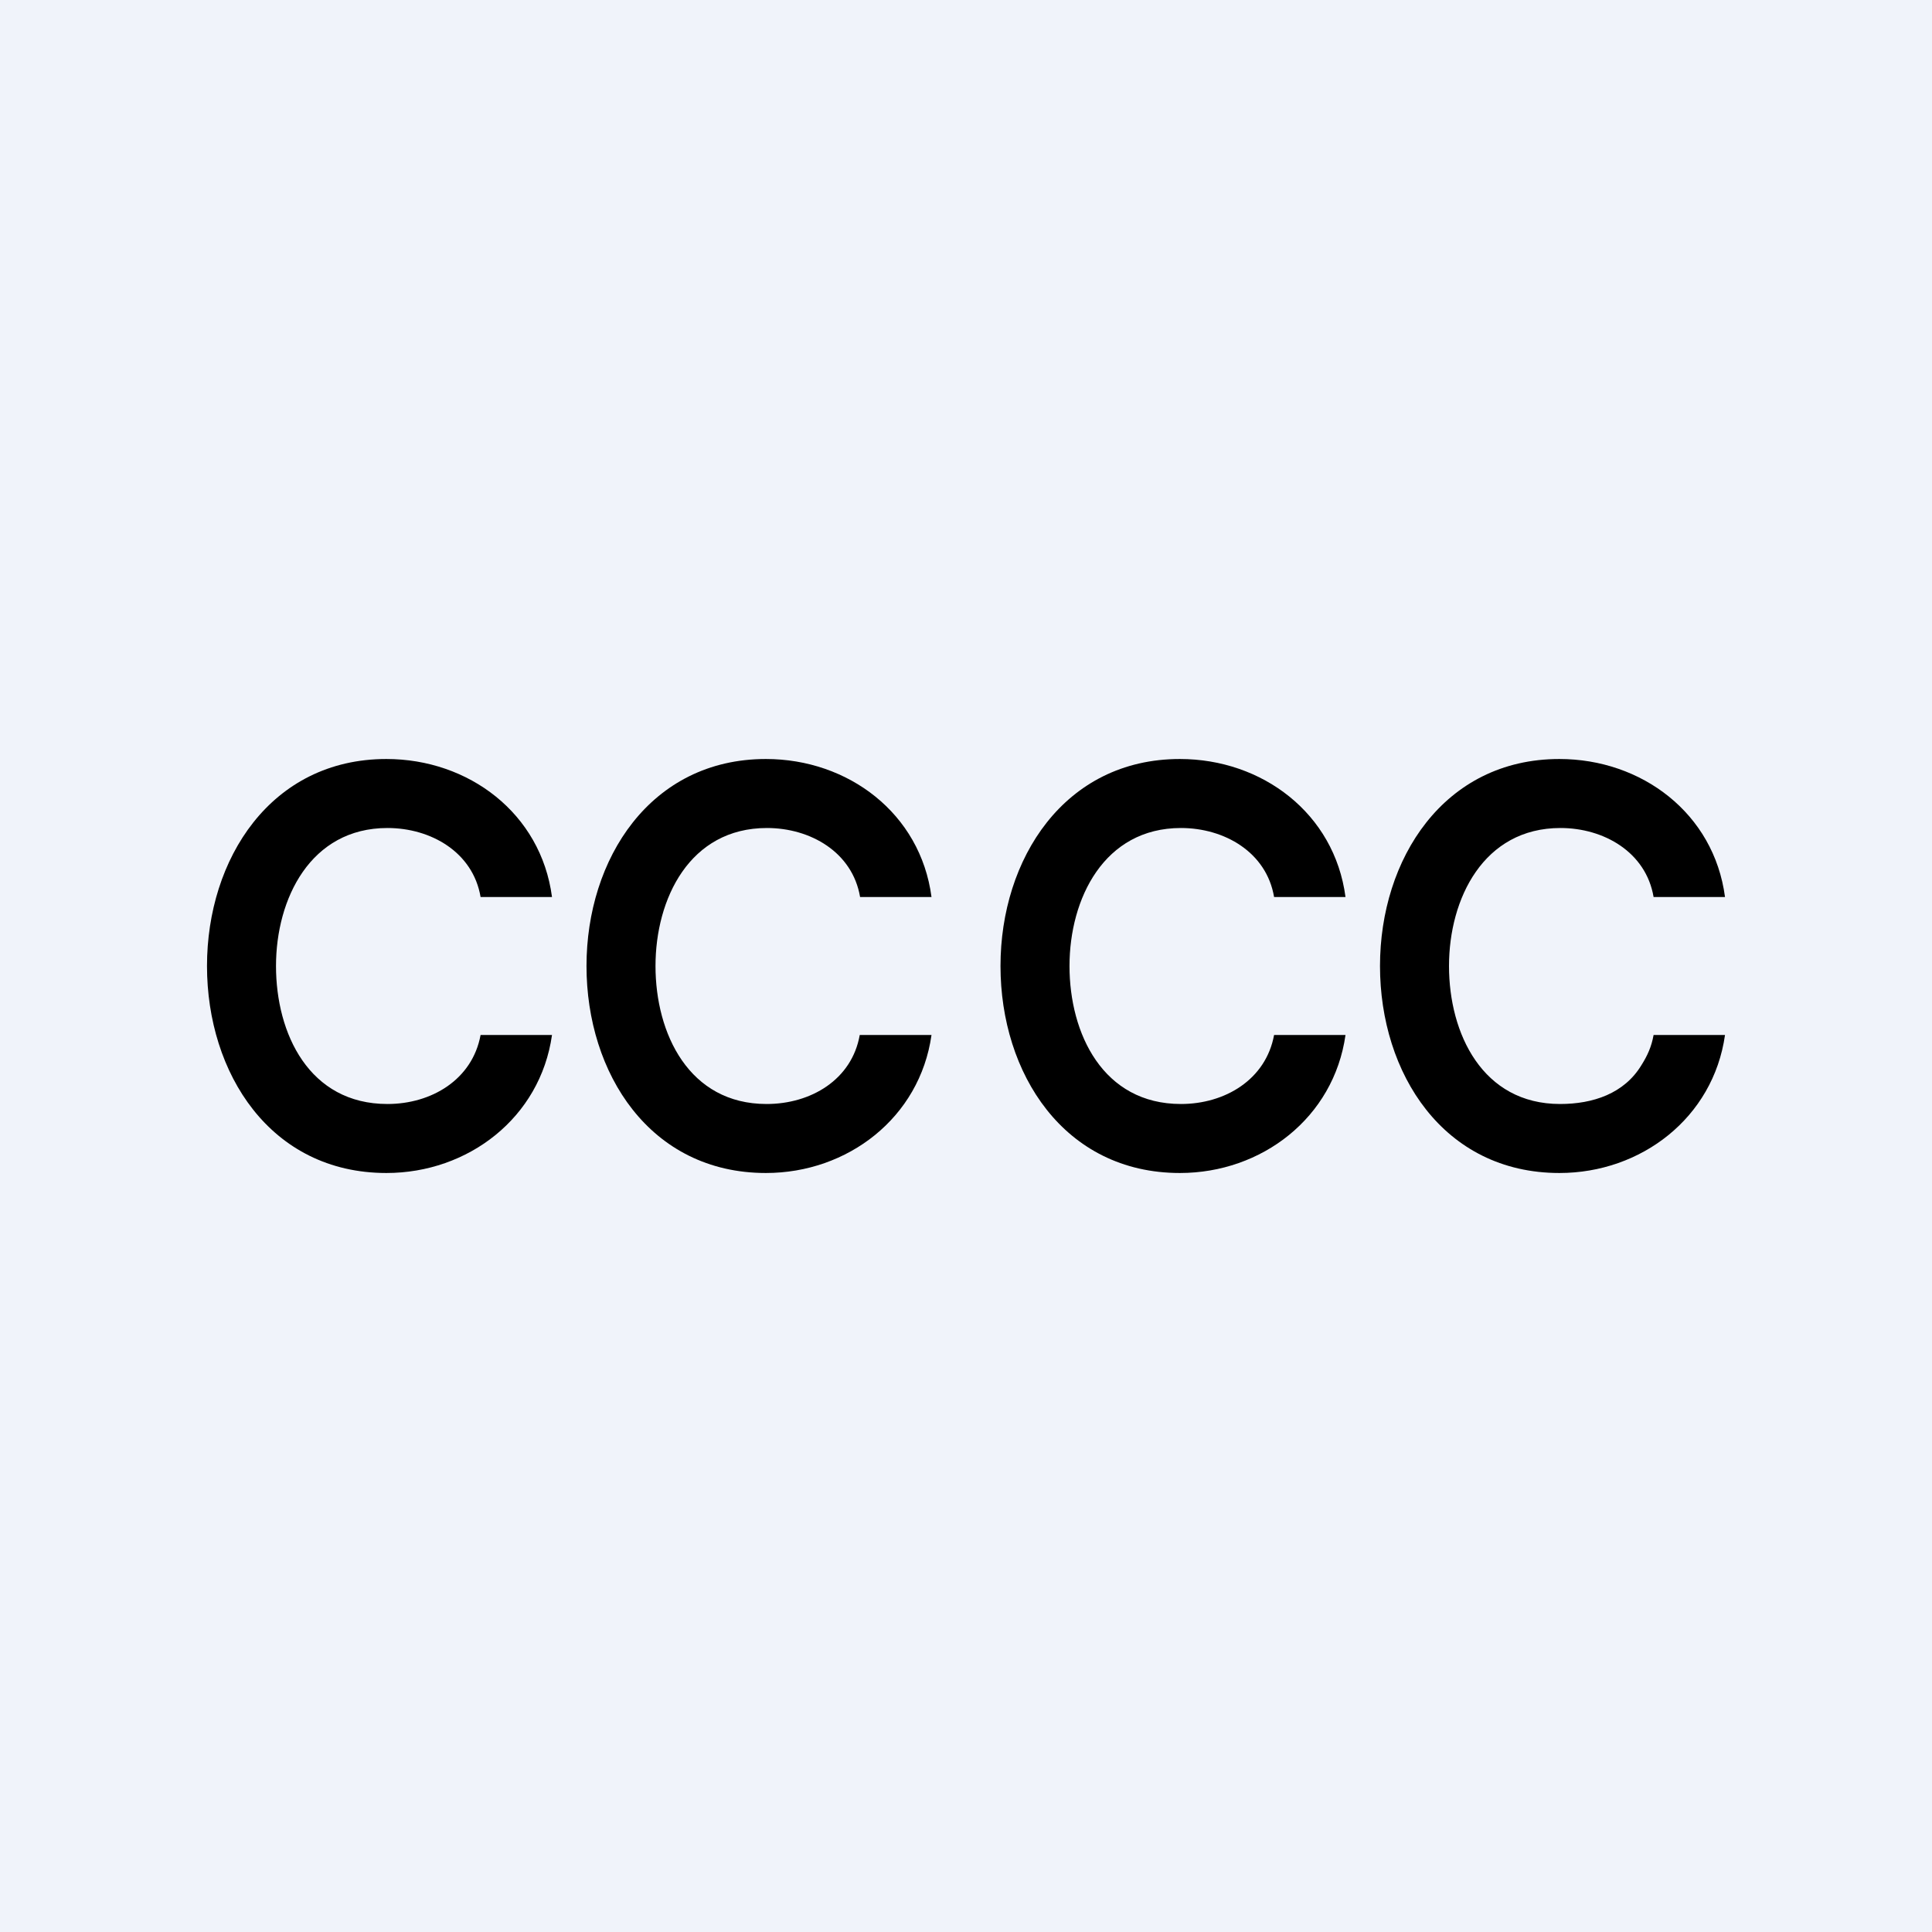
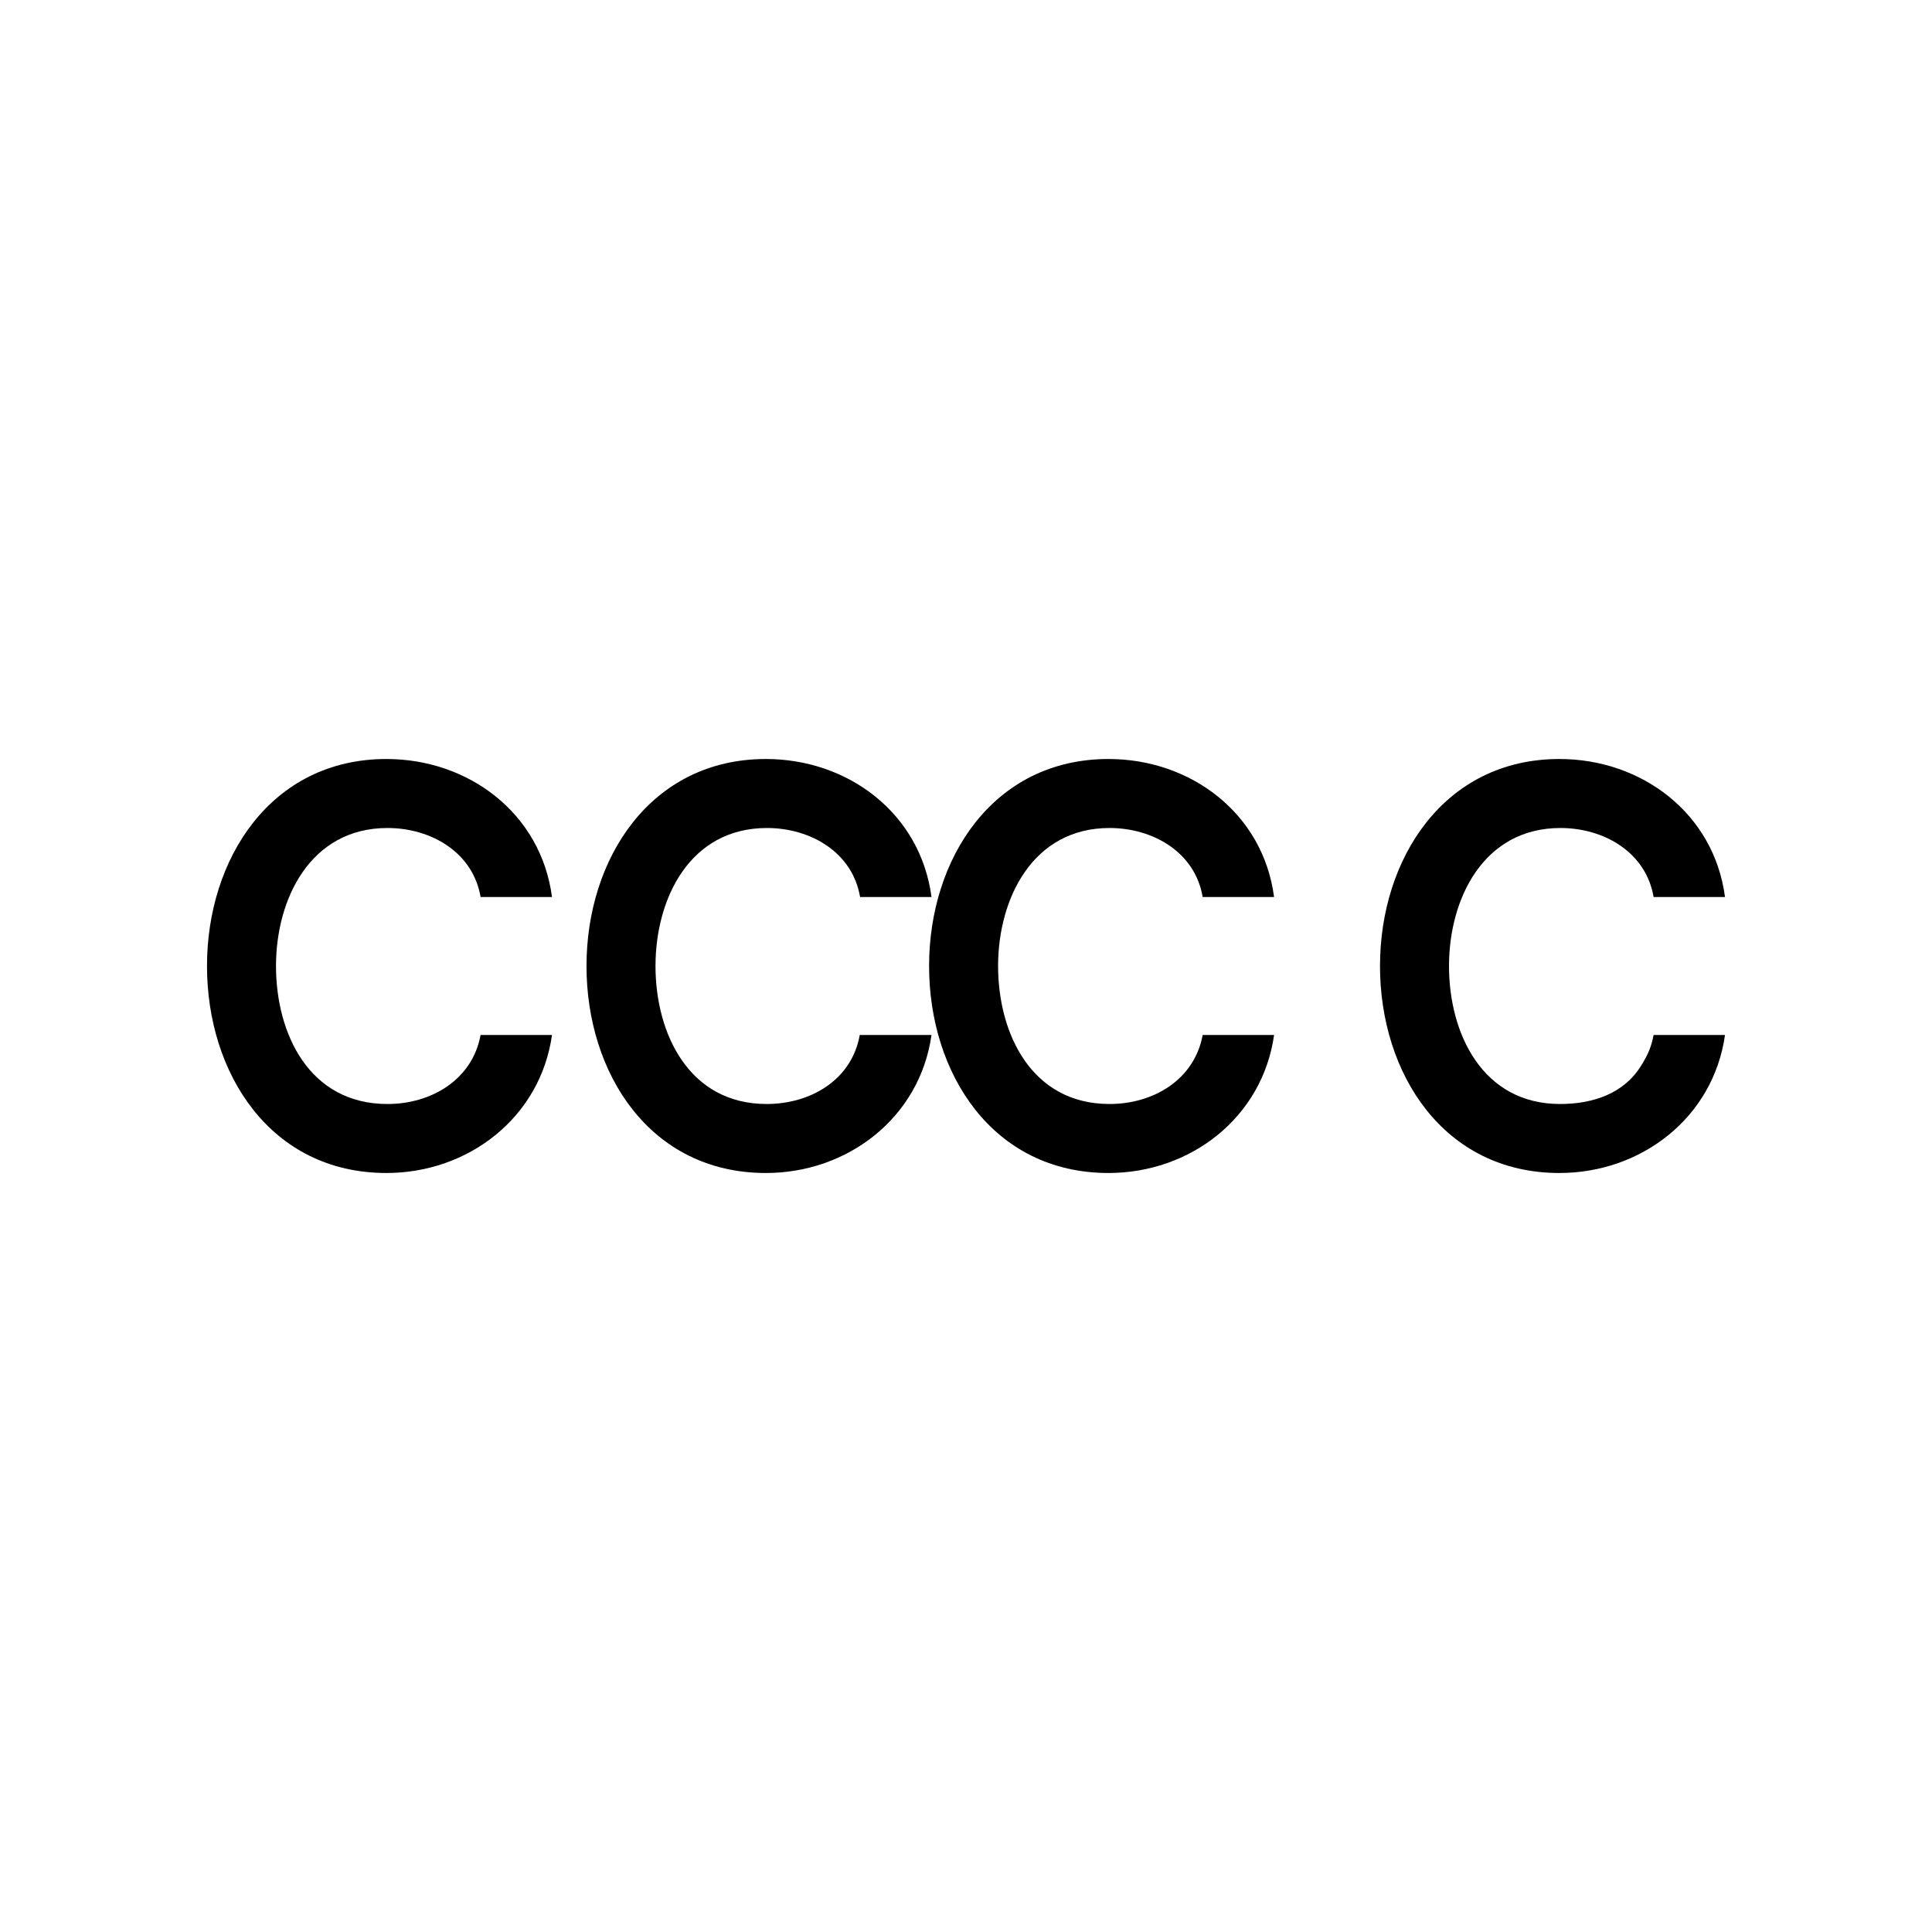
<svg xmlns="http://www.w3.org/2000/svg" width="56" height="56" viewBox="0 0 56 56">
-   <path fill="#F0F3FA" d="M0 0h56v56H0z" />
-   <path d="M13.93 26H16c-.32-2.43-2.42-4-4.8-4C7.85 22 6 24.9 6 28c0 3.11 1.84 6 5.2 6 2.37 0 4.46-1.6 4.8-4h-2.07c-.24 1.3-1.43 2-2.7 2C8.96 32 8 29.96 8 28c0-1.95 1-4 3.23-4 1.26 0 2.48.7 2.7 2ZM27 26h-2.07c-.22-1.3-1.44-2-2.7-2-2.24 0-3.23 2.05-3.23 4 0 1.96.97 4 3.22 4 1.28 0 2.47-.7 2.7-2H27c-.34 2.4-2.43 4-4.8 4-3.36 0-5.2-2.89-5.2-6 0-3.1 1.85-6 5.2-6 2.38 0 4.48 1.57 4.8 4Zm9.93 0H39c-.32-2.43-2.42-4-4.8-4-3.35 0-5.2 2.9-5.2 6 0 3.11 1.84 6 5.2 6 2.37 0 4.46-1.6 4.8-4h-2.07c-.24 1.3-1.43 2-2.7 2-2.26 0-3.23-2.04-3.23-4 0-1.95 1-4 3.23-4 1.26 0 2.48.7 2.7 2Zm11 0H50c-.32-2.43-2.42-4-4.8-4-3.35 0-5.2 2.9-5.2 6 0 3.11 1.84 6 5.2 6 2.37 0 4.46-1.6 4.8-4h-2.07c-.06.34-.18.6-.35.87-.5.83-1.41 1.13-2.36 1.13-2.25 0-3.22-2.04-3.22-4 0-1.95 1-4 3.23-4 1.26 0 2.48.7 2.7 2Z" />
+   <path d="M13.93 26H16c-.32-2.43-2.42-4-4.8-4C7.85 22 6 24.9 6 28c0 3.11 1.84 6 5.2 6 2.37 0 4.46-1.6 4.8-4h-2.07c-.24 1.3-1.43 2-2.7 2C8.96 32 8 29.96 8 28c0-1.95 1-4 3.23-4 1.26 0 2.48.7 2.7 2ZM27 26h-2.07c-.22-1.3-1.44-2-2.7-2-2.24 0-3.23 2.05-3.23 4 0 1.96.97 4 3.22 4 1.28 0 2.47-.7 2.7-2H27c-.34 2.4-2.43 4-4.8 4-3.36 0-5.2-2.89-5.2-6 0-3.1 1.85-6 5.2-6 2.38 0 4.48 1.57 4.8 4Zm9.93 0c-.32-2.43-2.42-4-4.8-4-3.35 0-5.2 2.9-5.2 6 0 3.11 1.84 6 5.2 6 2.37 0 4.46-1.6 4.8-4h-2.07c-.24 1.3-1.43 2-2.7 2-2.26 0-3.23-2.04-3.23-4 0-1.95 1-4 3.23-4 1.26 0 2.48.7 2.7 2Zm11 0H50c-.32-2.43-2.42-4-4.8-4-3.35 0-5.2 2.9-5.2 6 0 3.11 1.84 6 5.2 6 2.37 0 4.46-1.6 4.8-4h-2.07c-.06.34-.18.6-.35.87-.5.83-1.41 1.13-2.36 1.13-2.25 0-3.22-2.04-3.22-4 0-1.95 1-4 3.23-4 1.26 0 2.48.7 2.7 2Z" />
</svg>